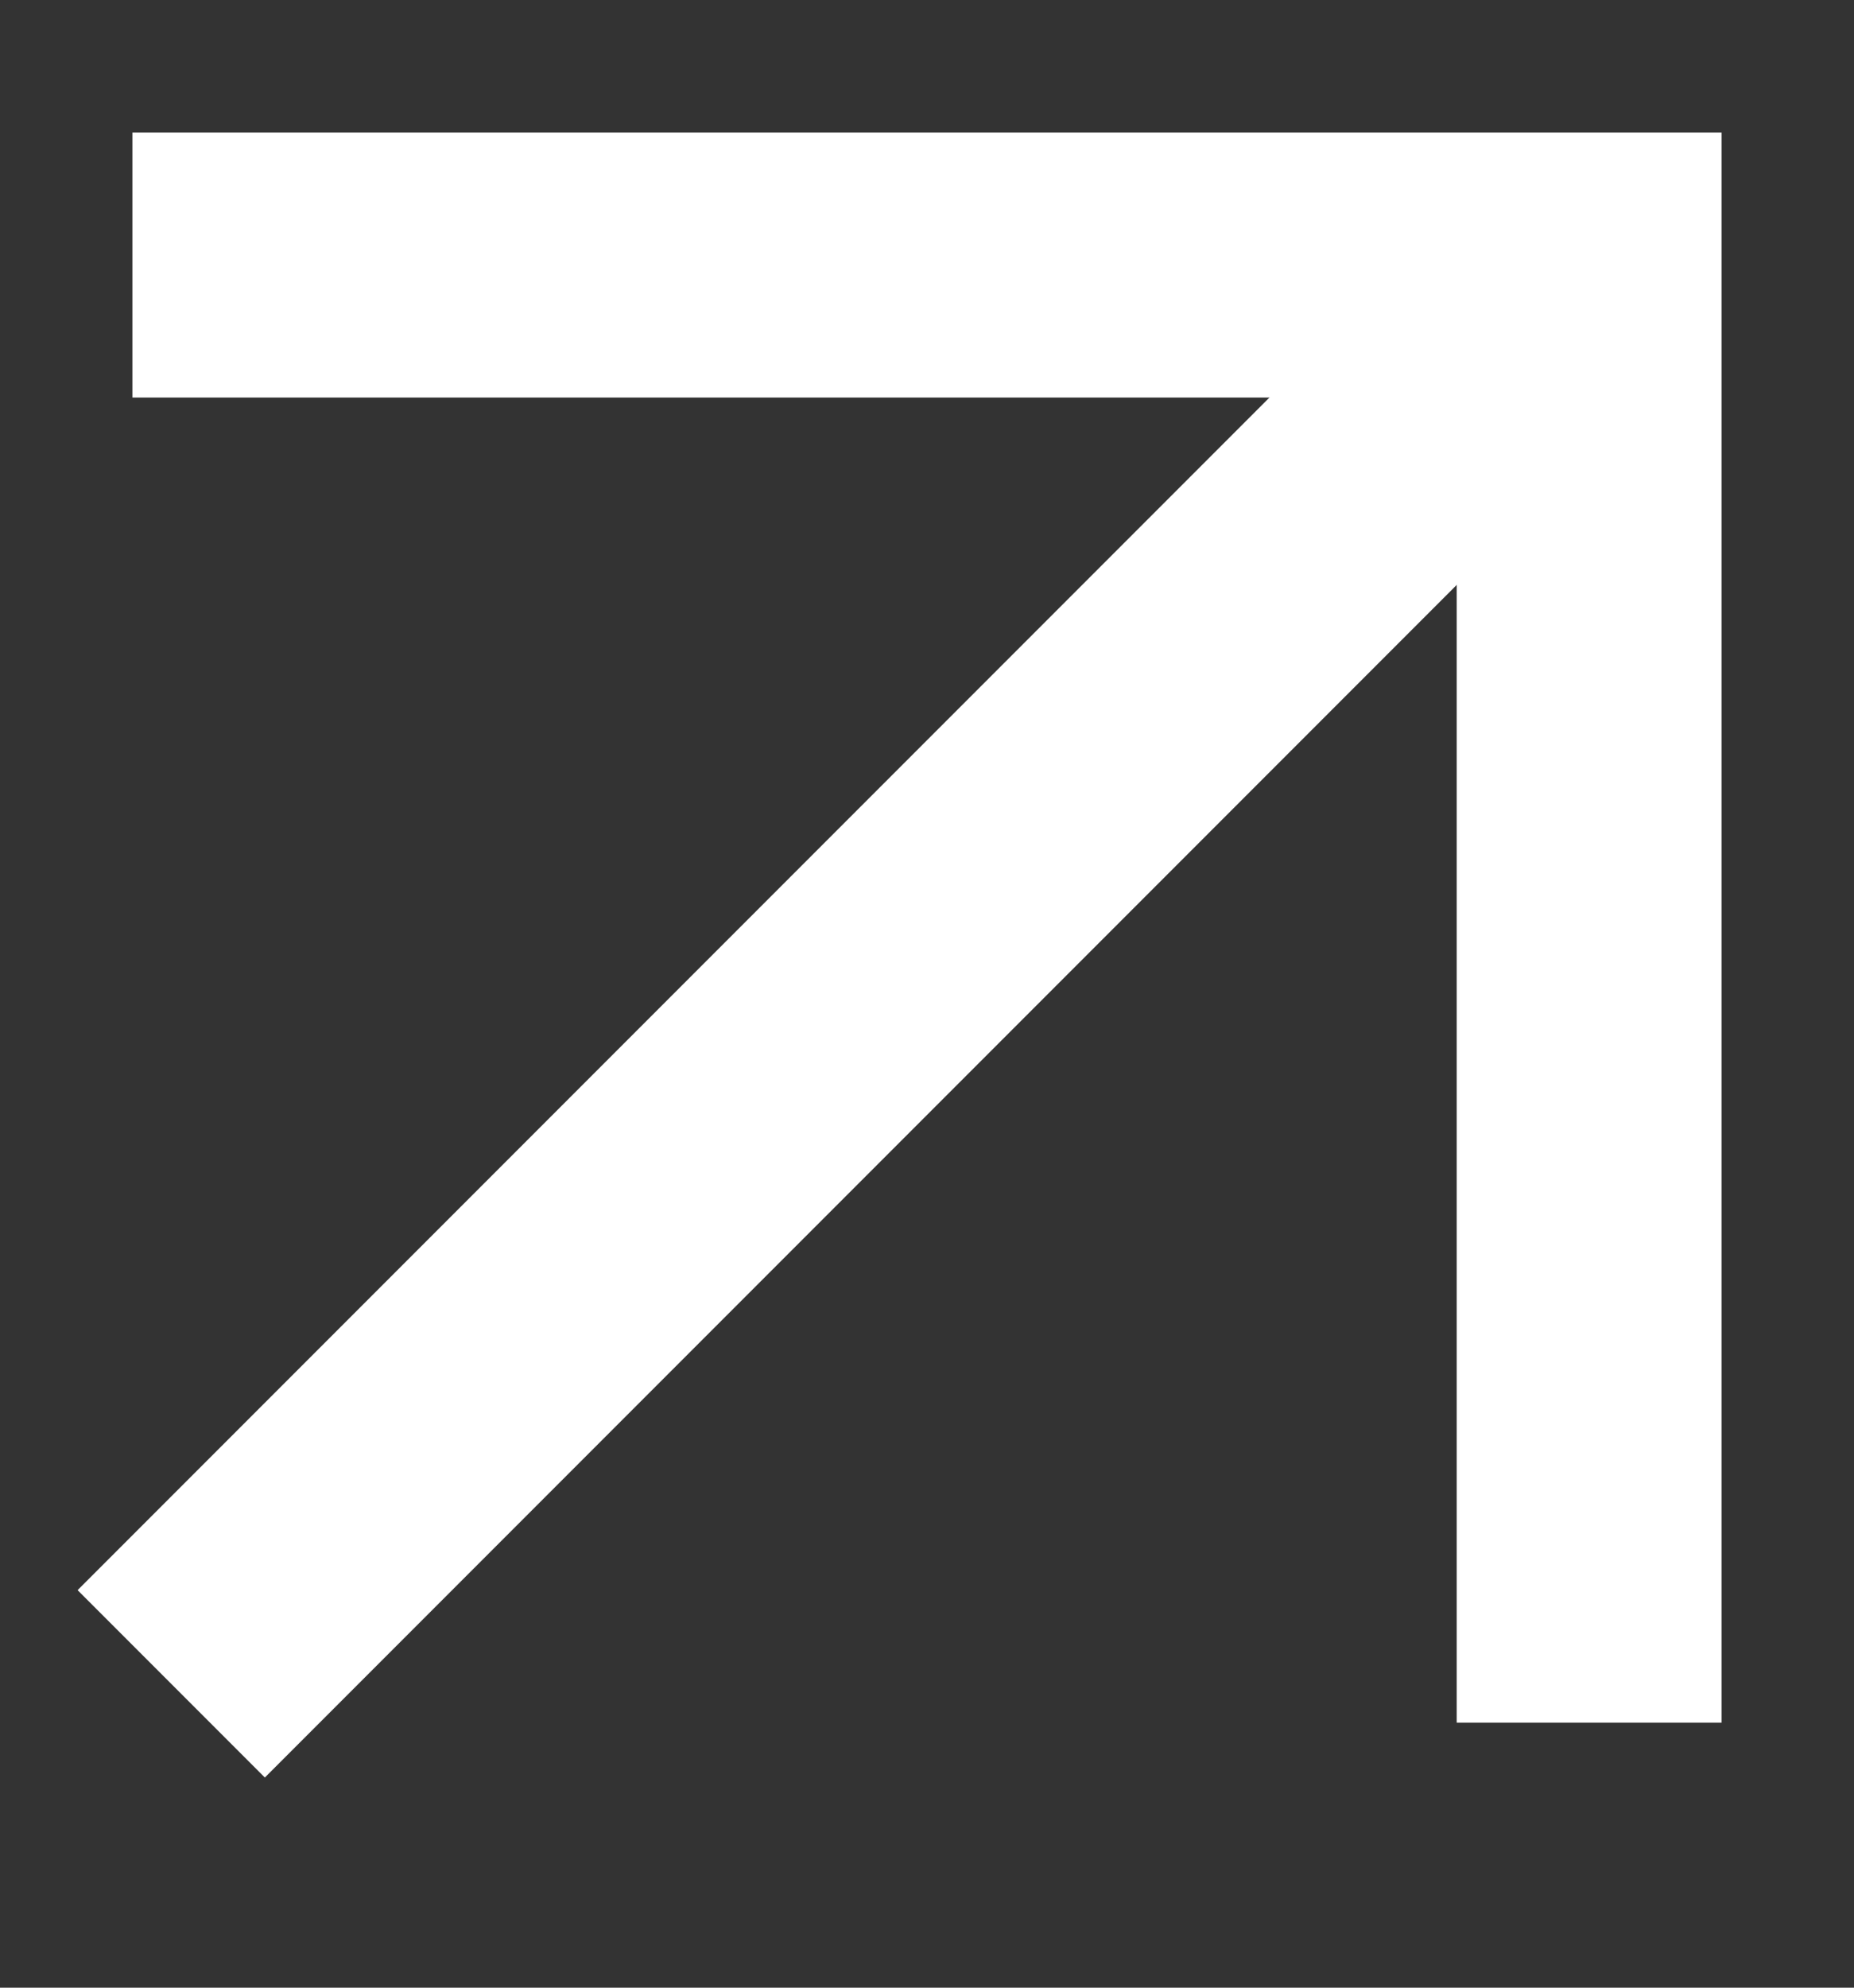
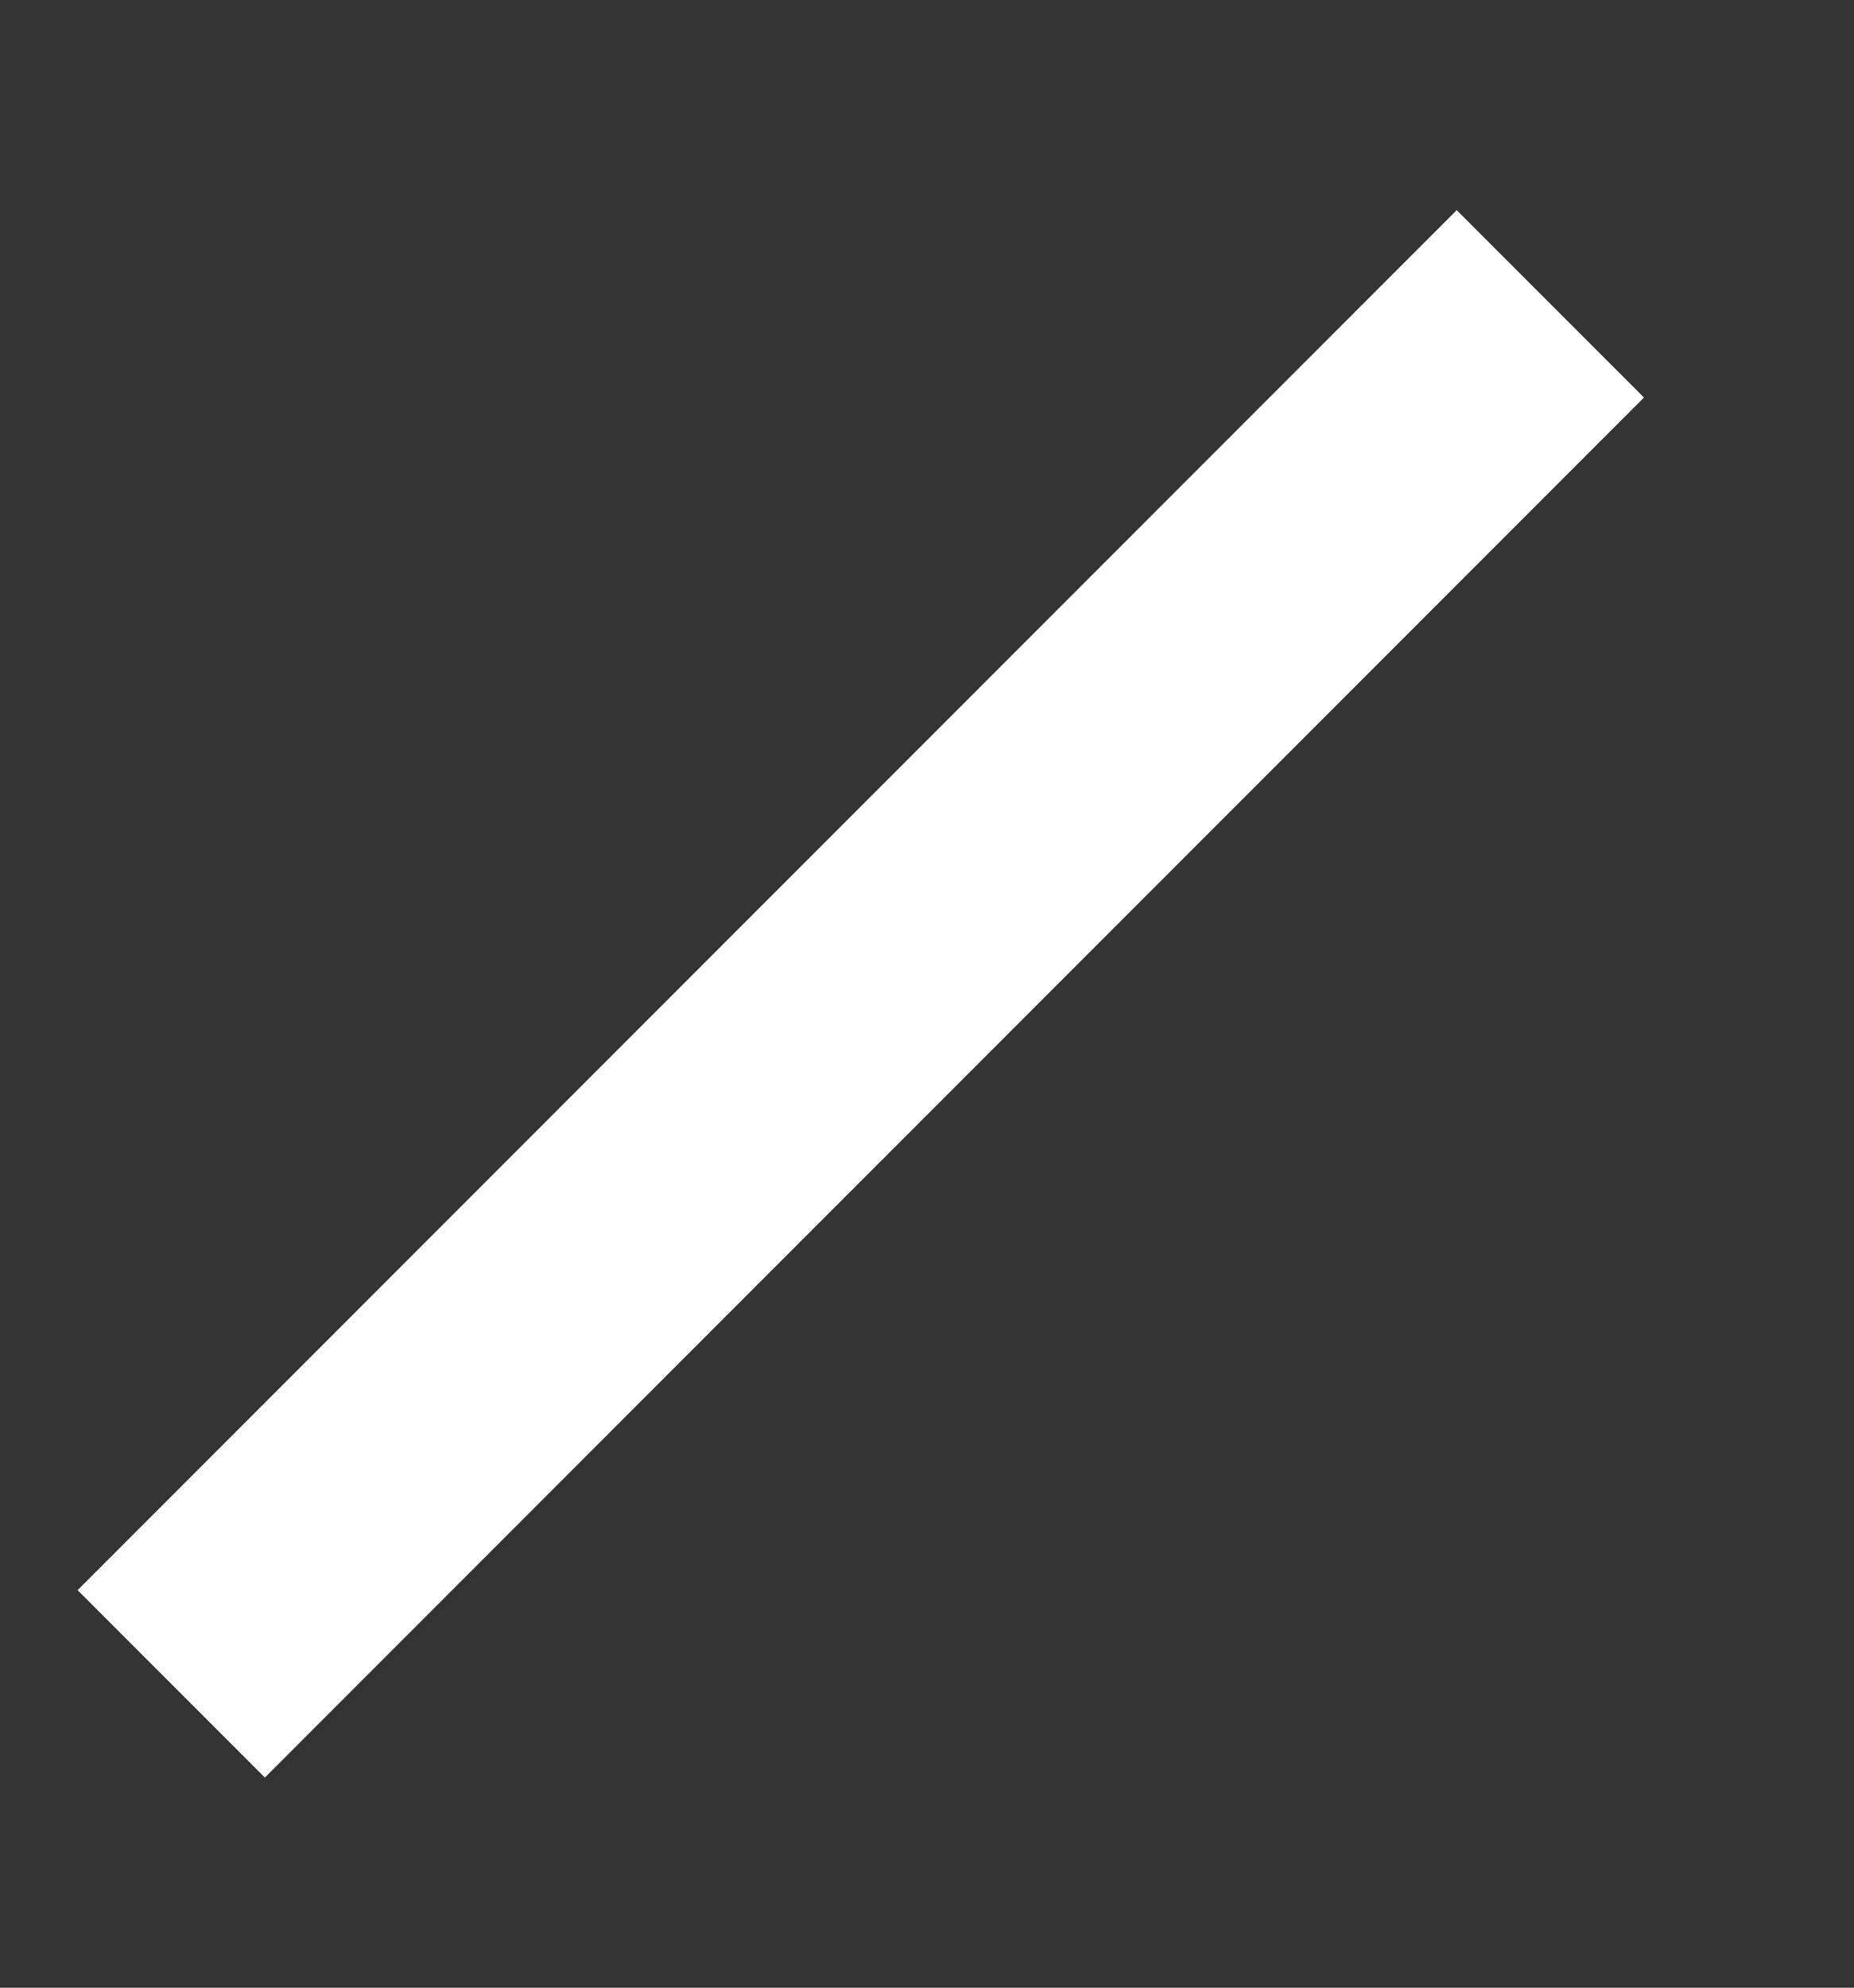
<svg xmlns="http://www.w3.org/2000/svg" width="14" height="15" viewBox="0 0 14 15" fill="none">
  <rect x="0" y="0" width="14" height="15" fill="#333333" stroke="none" />
  <path d="M1.293 11.293L0.586 12L2 13.414L2.707 12.707L1.293 11.293ZM11.707 3.707L12.414 3L11 1.586L10.293 2.293L11.707 3.707ZM2.707 12.707L11.707 3.707L10.293 2.293L1.293 11.293L2.707 12.707Z" fill="white" />
-   <path d="M2 1H1V3H2V1ZM12 2H13V1H12V2ZM11 12V13H13V12H11ZM2 3H12V1H2V3ZM11 2V12H13V2H11Z" fill="white" />
</svg>